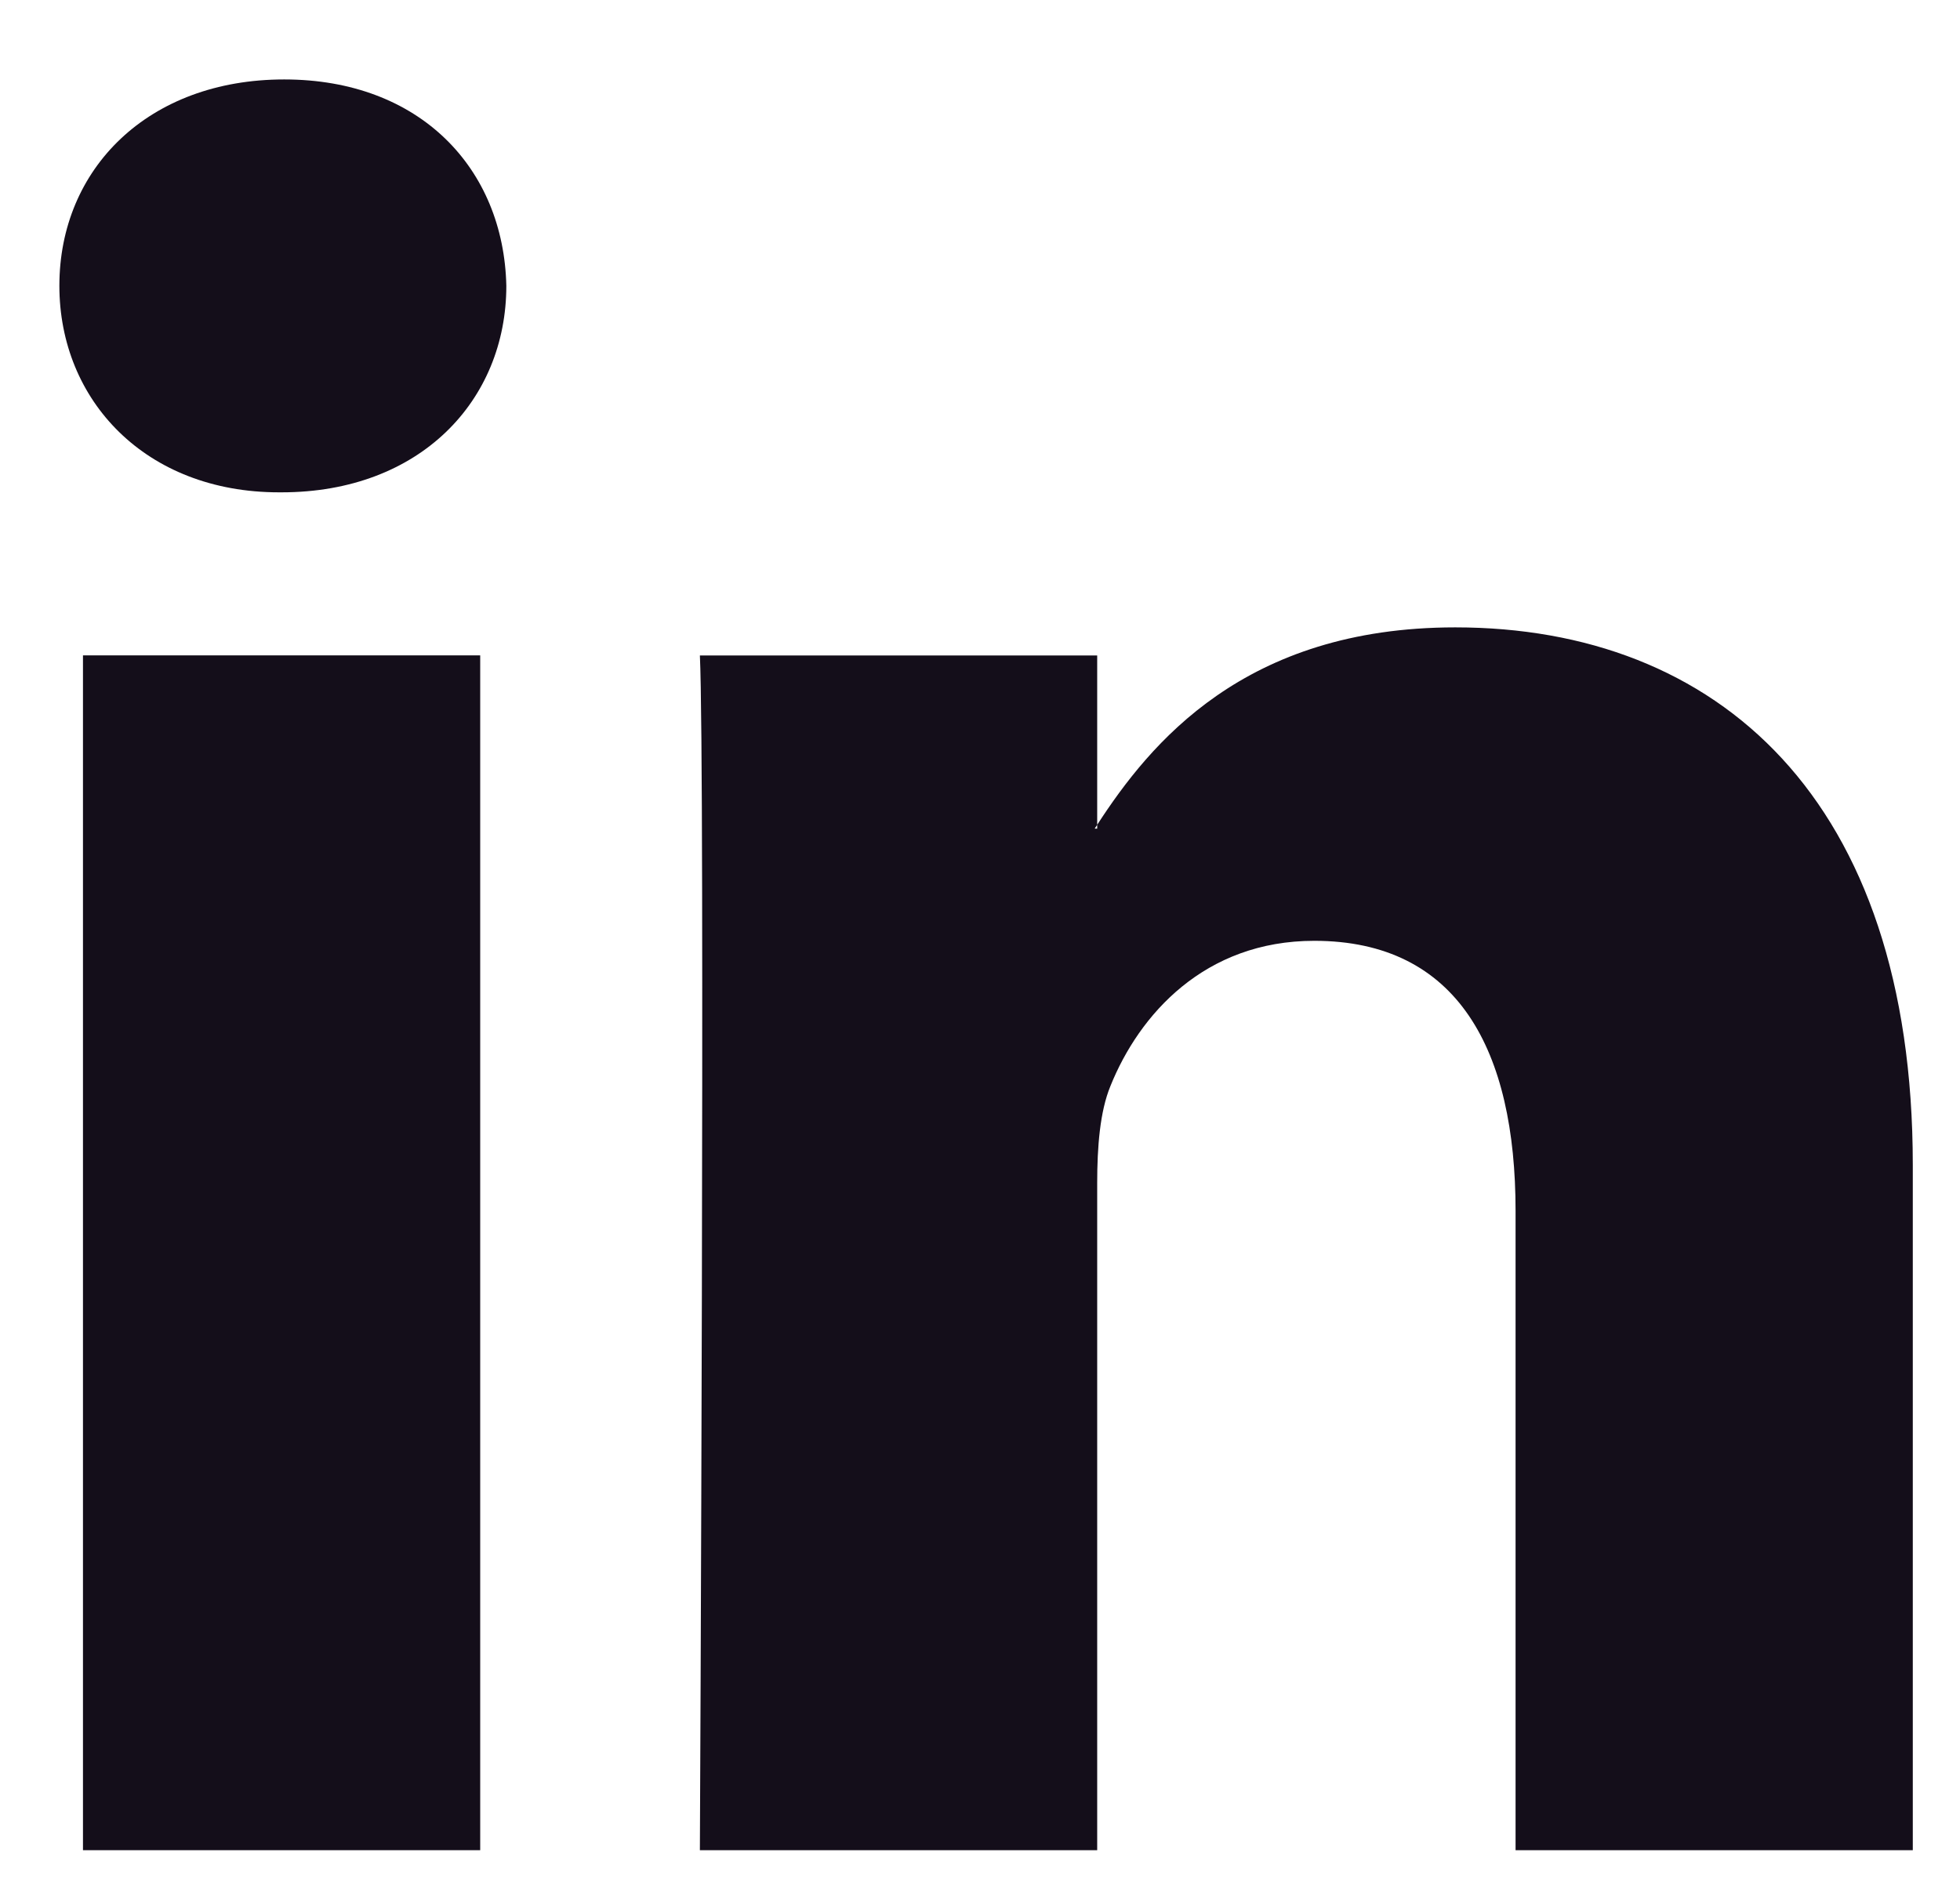
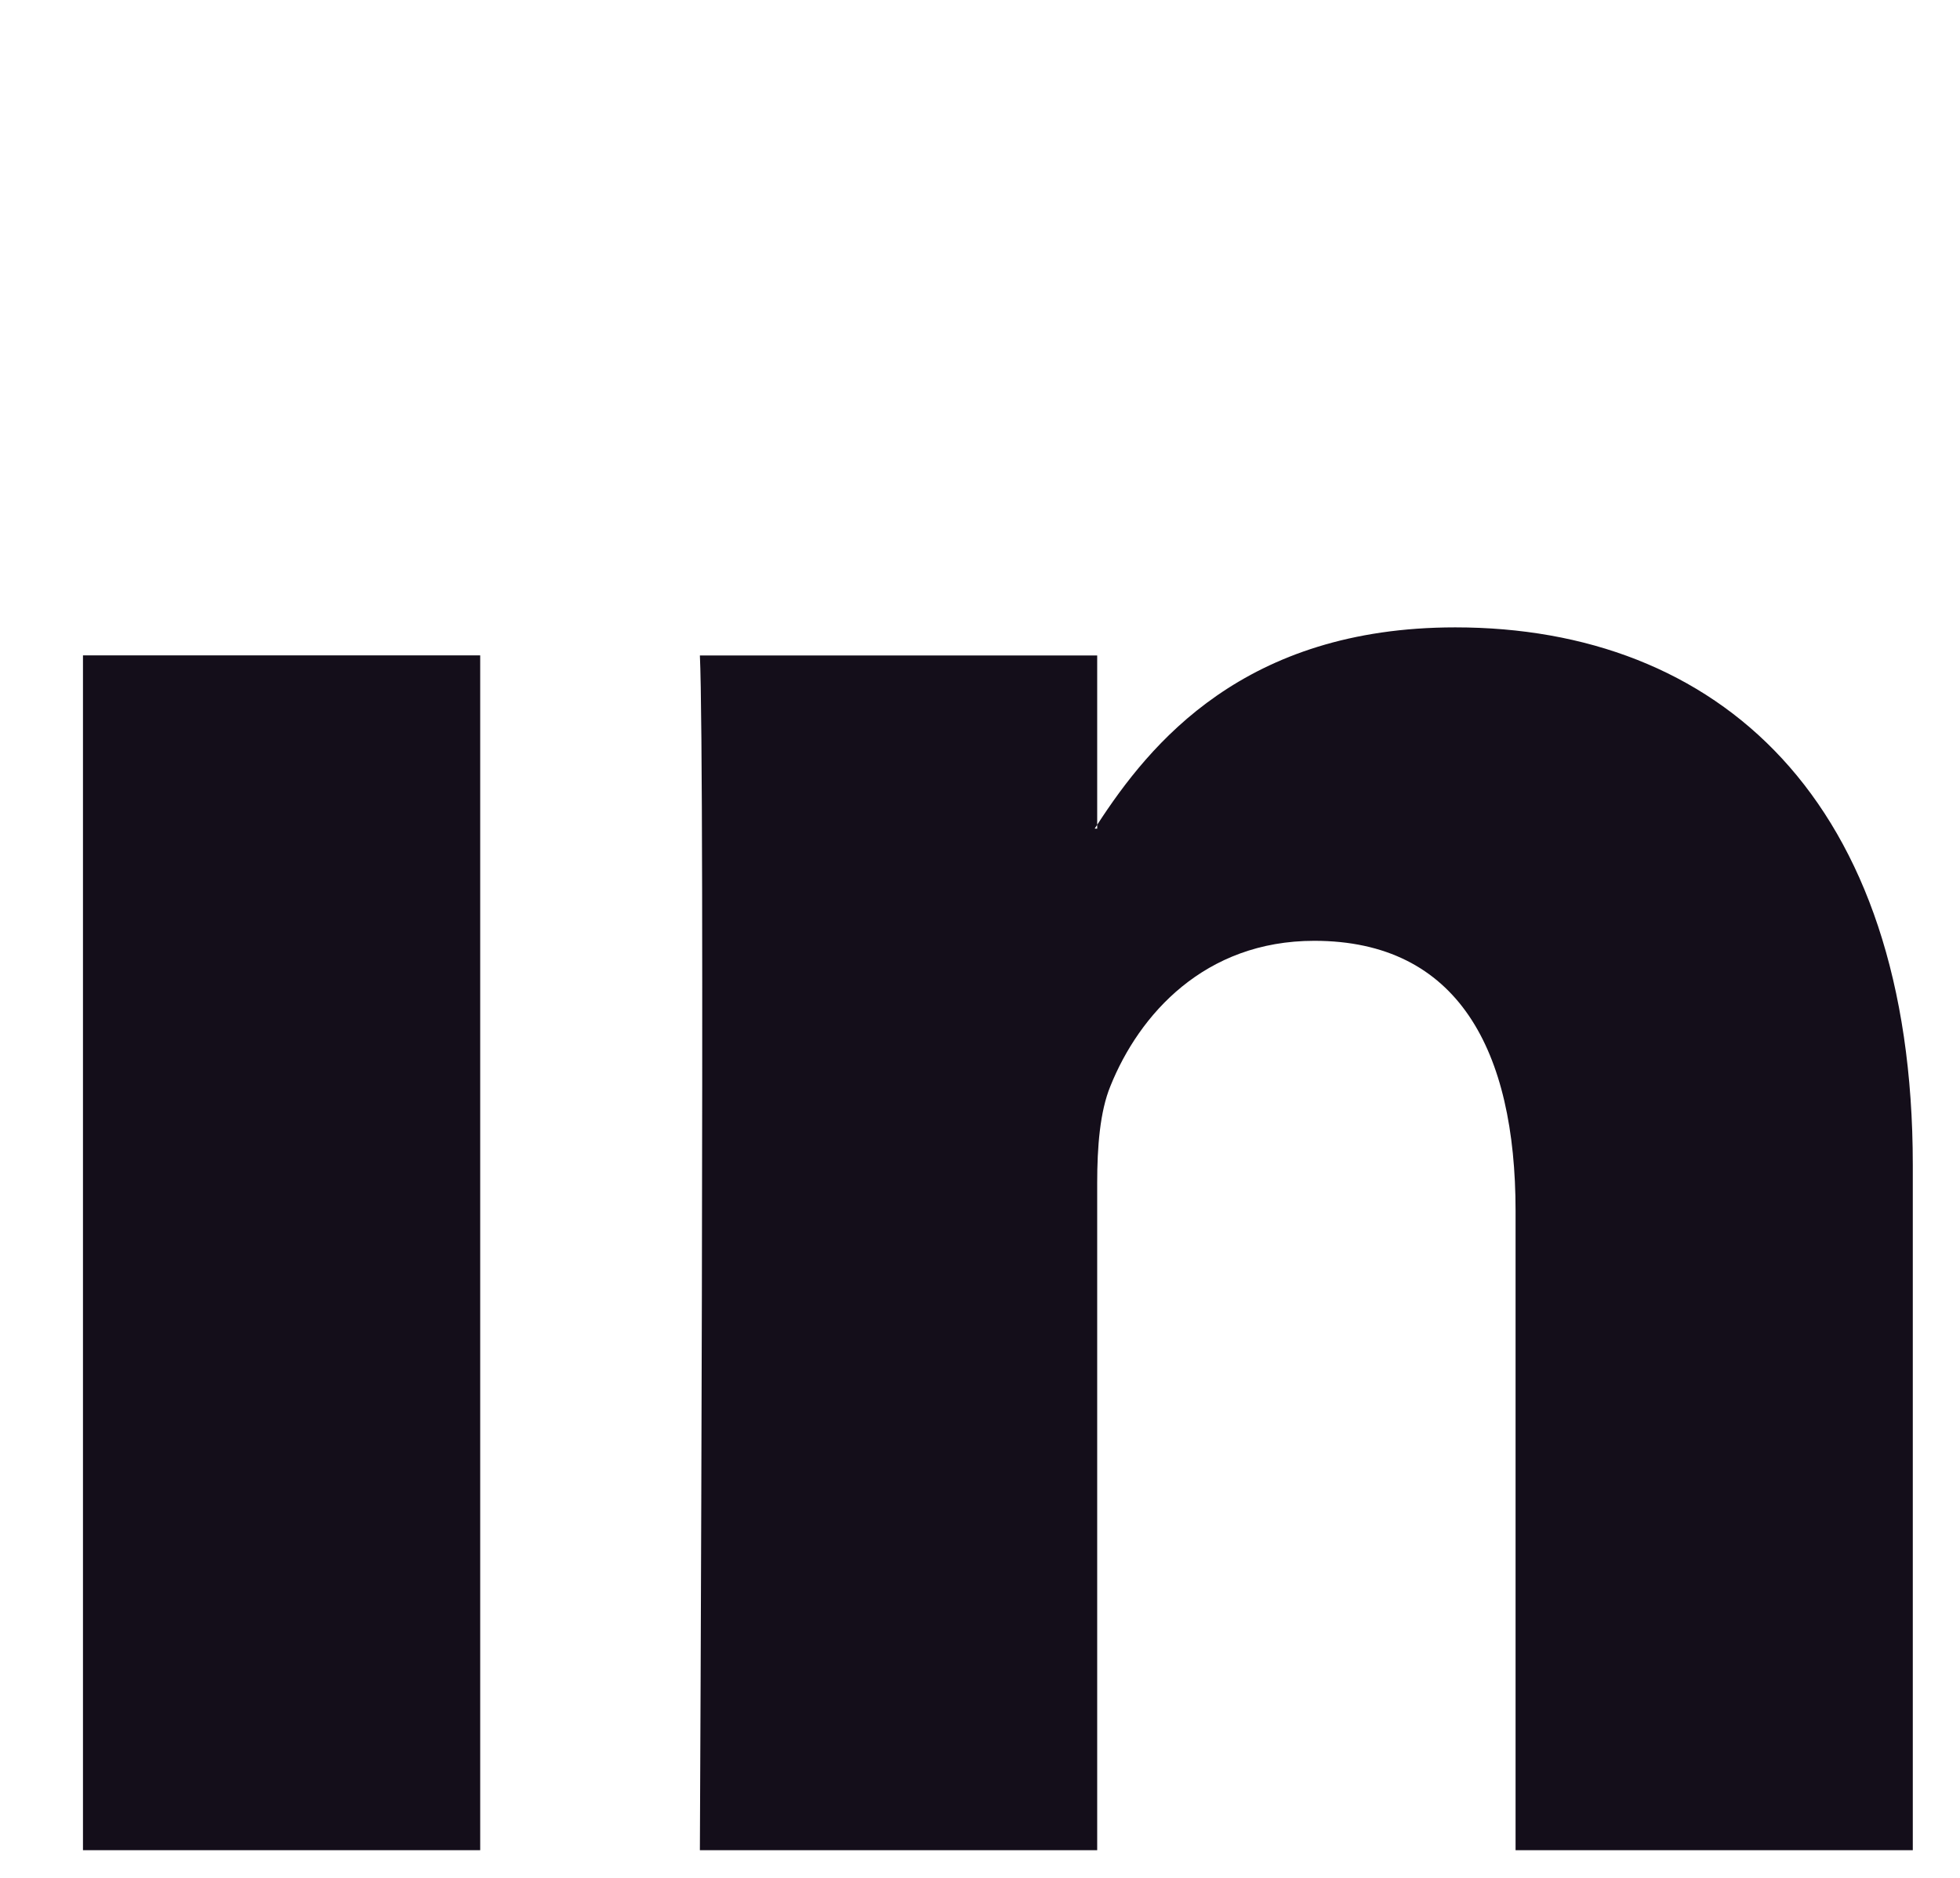
<svg xmlns="http://www.w3.org/2000/svg" width="24" height="23" viewBox="0 0 24 23" fill="none">
  <path d="M5.88 8.027H1.016V22.661H5.88V8.027Z" fill="#140E1A" />
-   <path d="M3.48 0.973C1.816 0.973 0.727 2.065 0.727 3.5C0.727 4.905 1.784 6.03 3.416 6.03H3.448C5.145 6.03 6.2 4.905 6.2 3.5C6.168 2.065 5.145 0.973 3.48 0.973Z" fill="#140E1A" />
  <path d="M17.82 7.684C15.236 7.684 14.081 9.106 13.435 10.102V10.149H13.404C13.413 10.134 13.426 10.117 13.435 10.102V8.028H8.57C8.635 9.401 8.57 22.661 8.57 22.661H13.435V14.488C13.435 14.05 13.468 13.615 13.597 13.302C13.949 12.427 14.749 11.523 16.093 11.523C17.854 11.523 18.558 12.865 18.558 14.832V22.661H23.422V14.27C23.422 9.775 21.022 7.684 17.82 7.684Z" fill="#140E1A" />
</svg>